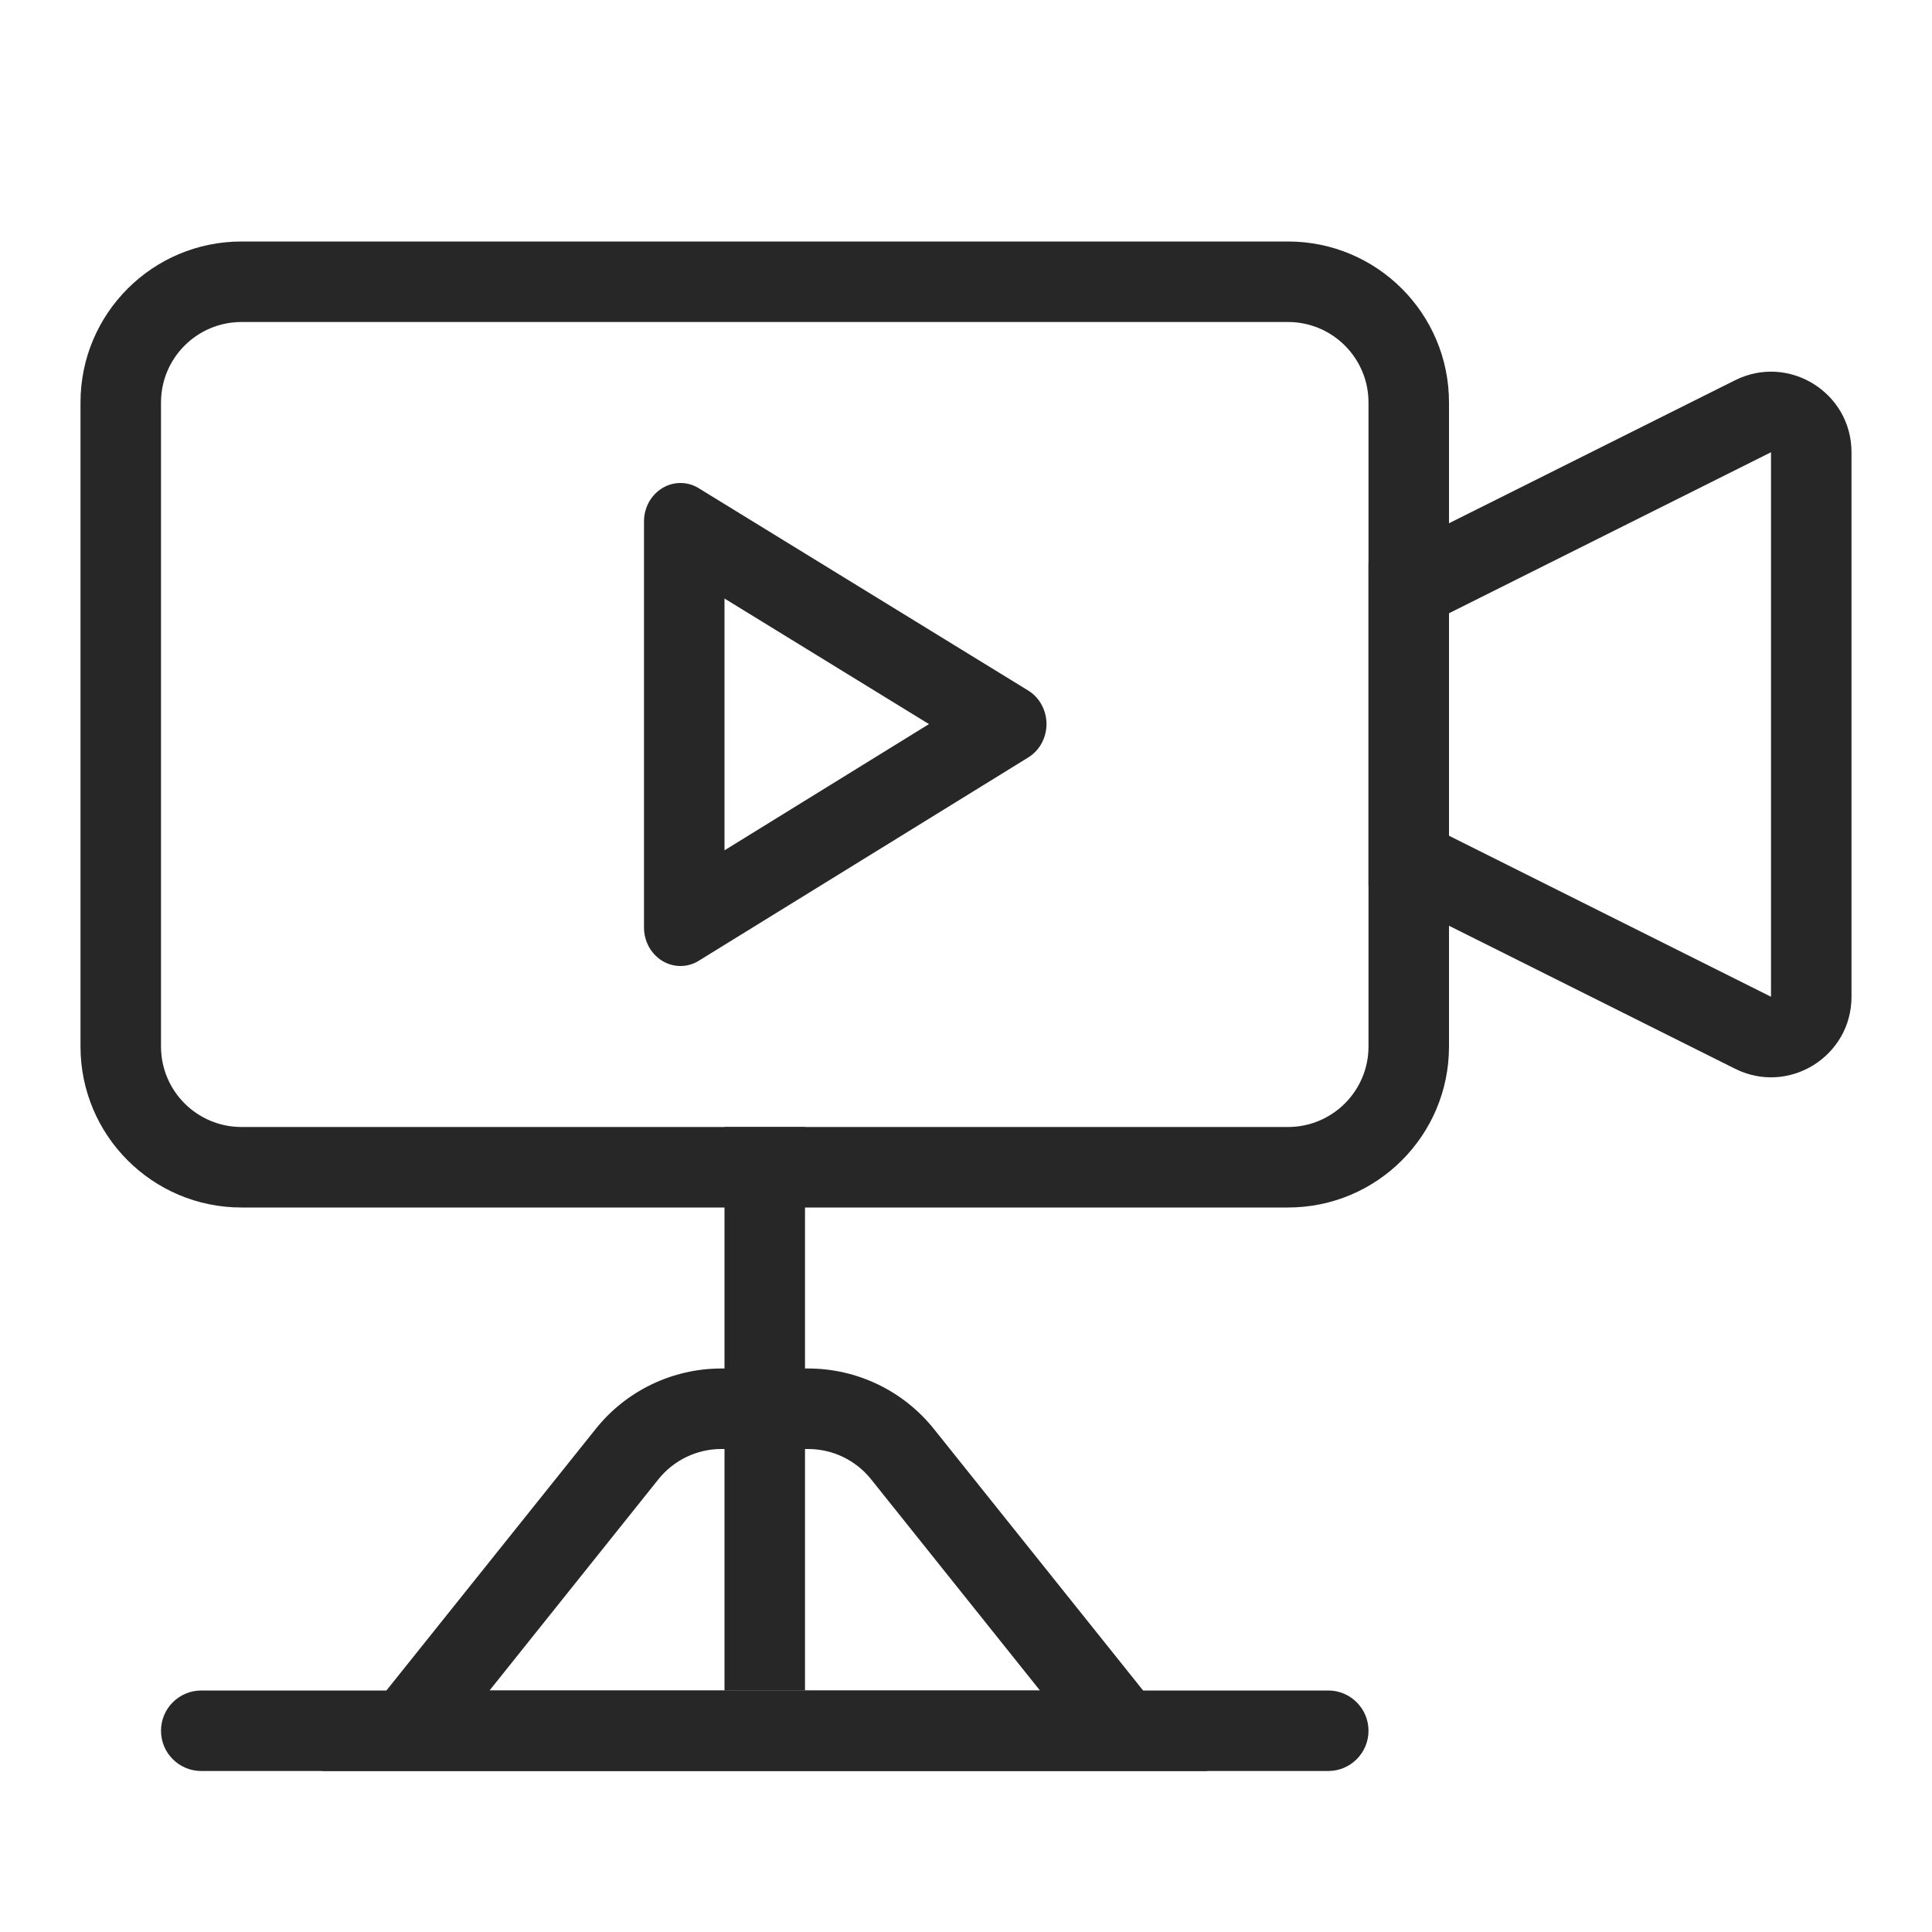
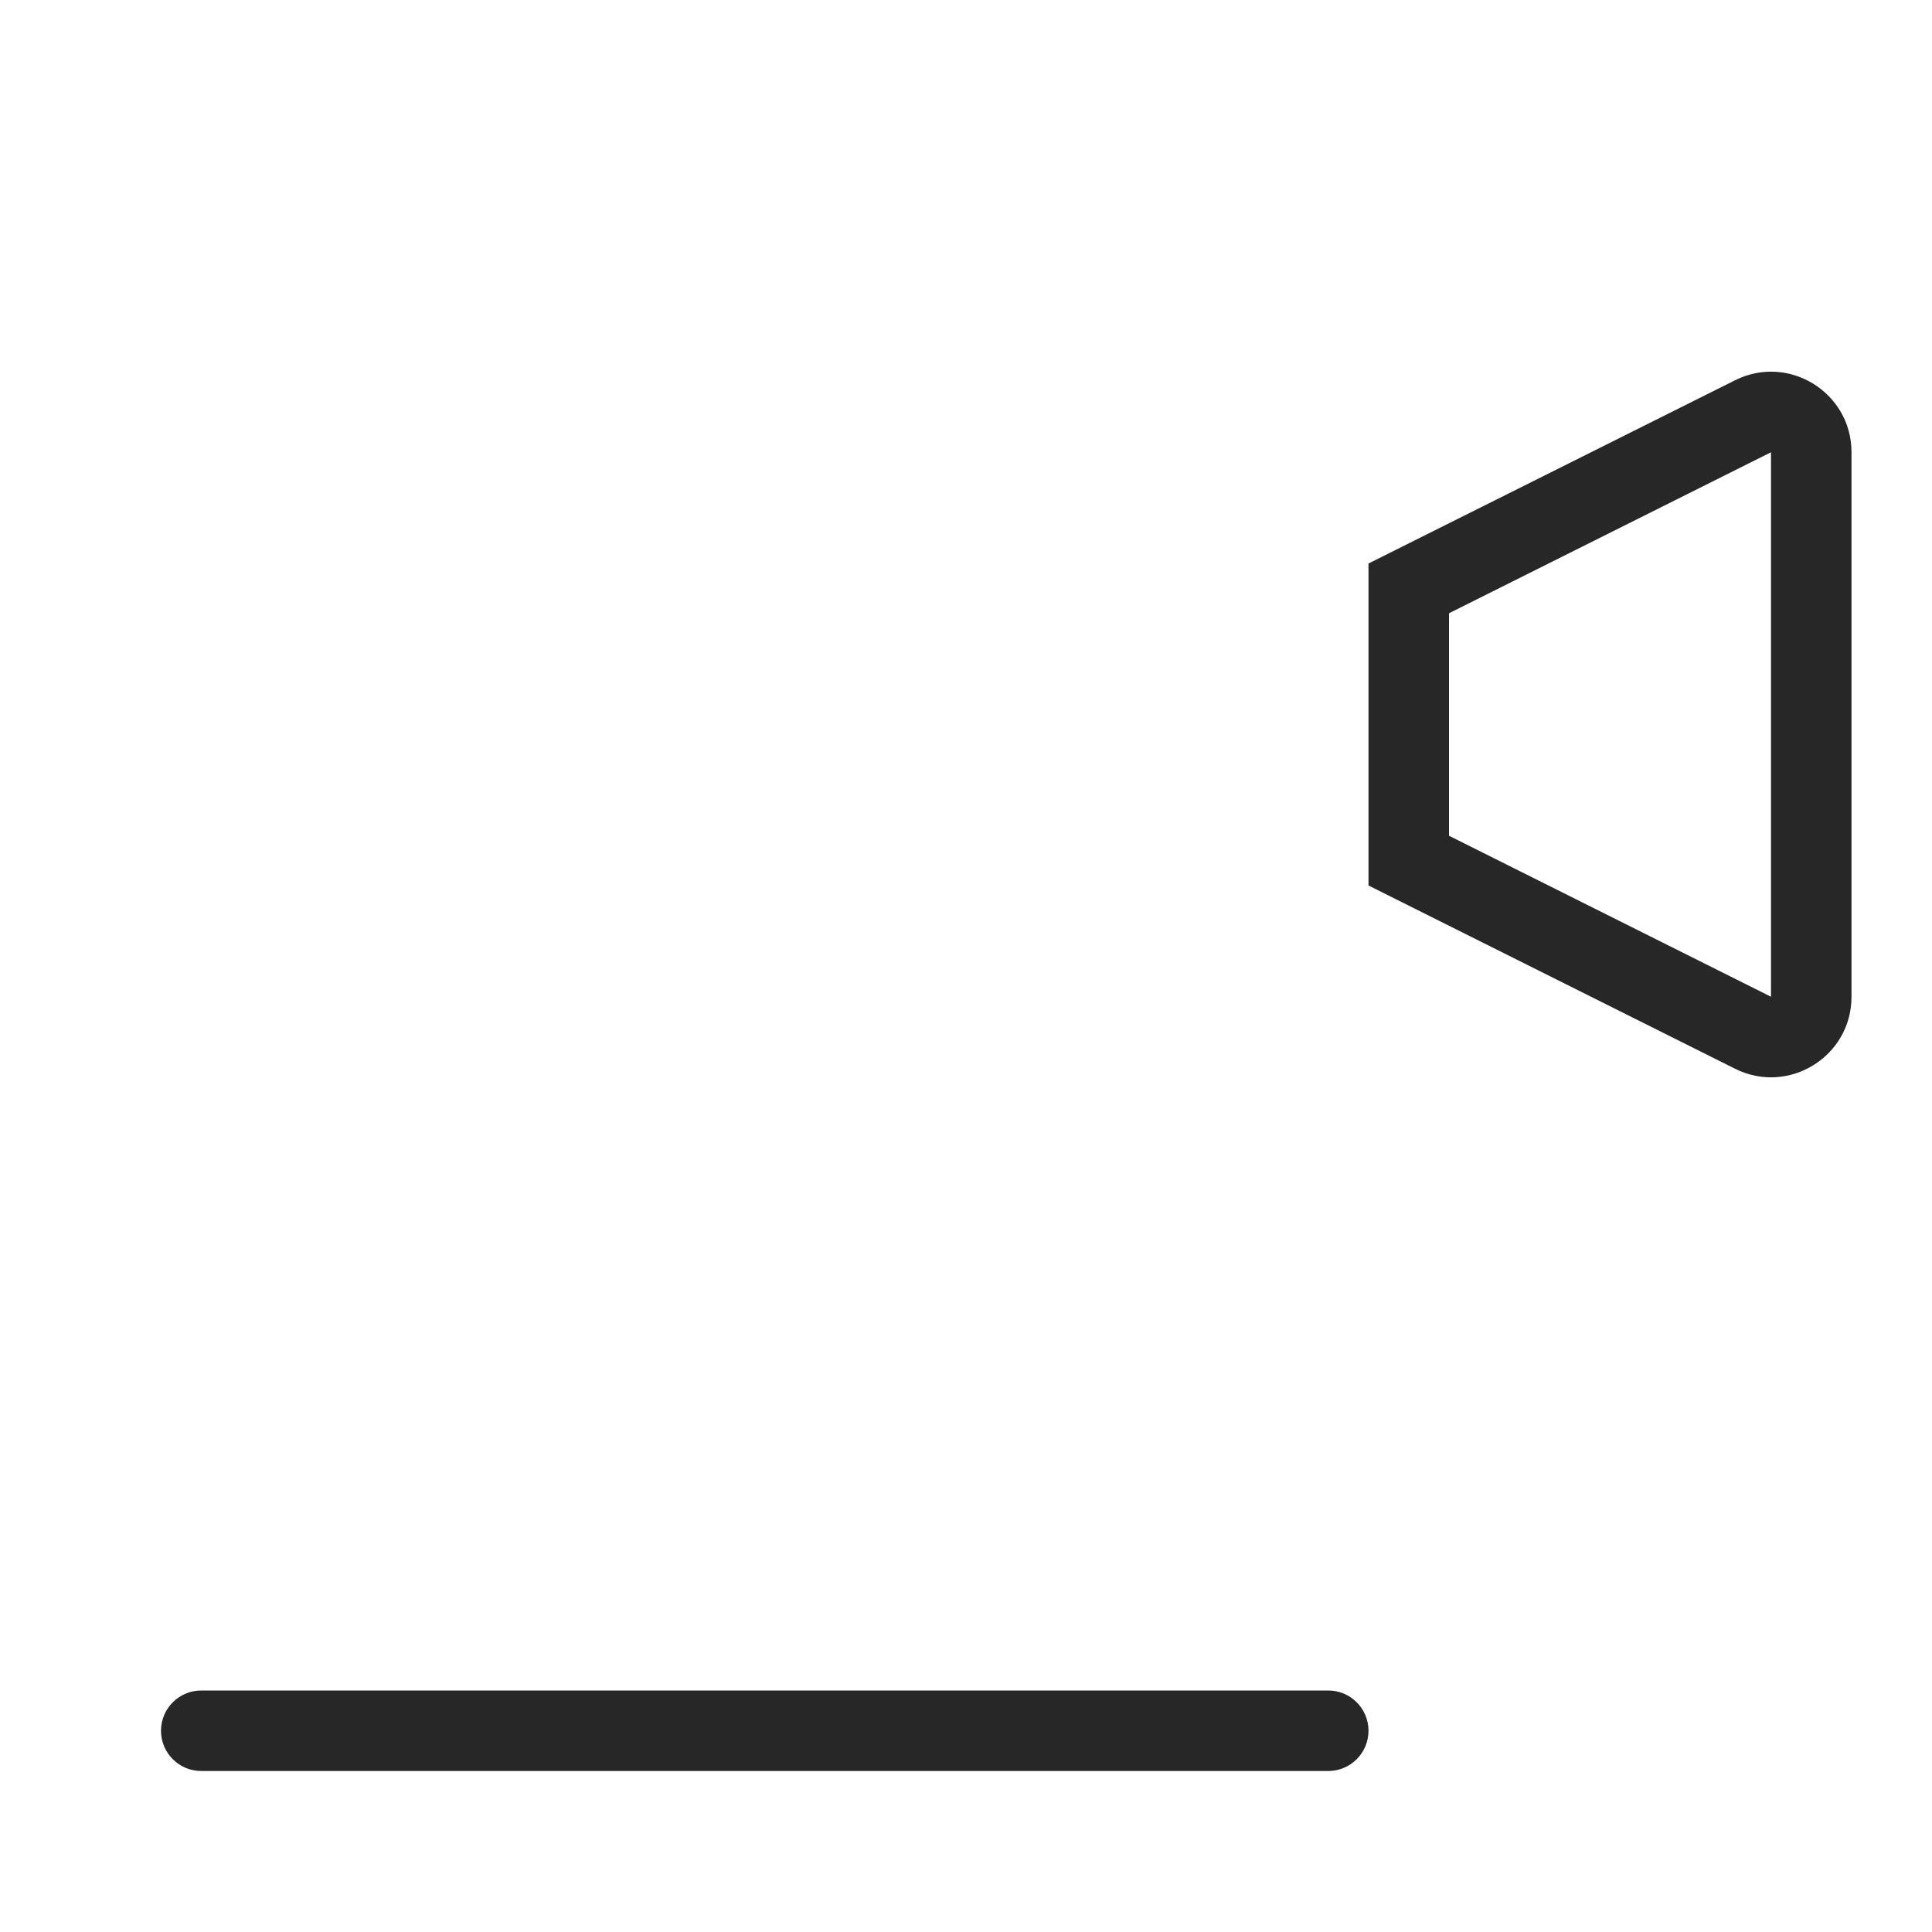
<svg xmlns="http://www.w3.org/2000/svg" width="24" height="24" viewBox="0 0 24 24" fill="none">
  <g id="ë°©ì¡Â·ì¸ë¡ ">
    <g id="Vector">
-       <path fill-rule="evenodd" clip-rule="evenodd" d="M16 4H3C2.448 4 2 4.448 2 5V13C2 13.552 2.448 14 3 14H16C16.552 14 17 13.552 17 13V5C17 4.448 16.552 4 16 4ZM3 3C1.895 3 1 3.895 1 5V13C1 14.105 1.895 15 3 15H16C17.105 15 18 14.105 18 13V5C18 3.895 17.105 3 16 3H3Z" fill="#272727" />
-       <path fill-rule="evenodd" clip-rule="evenodd" d="M8.685 6.068C8.617 6.024 8.538 6.001 8.458 6C8.379 5.999 8.3 6.02 8.23 6.062C8.161 6.103 8.103 6.164 8.062 6.236C8.022 6.309 8 6.392 8 6.476V11.524C8 11.608 8.022 11.691 8.062 11.764C8.103 11.836 8.161 11.897 8.23 11.938C8.3 11.98 8.379 12.001 8.458 12C8.538 11.999 8.617 11.976 8.685 11.932L12.774 9.409C12.842 9.367 12.9 9.306 12.939 9.234C12.979 9.161 13 9.078 13 8.994C13 8.91 12.979 8.828 12.939 8.755C12.9 8.682 12.842 8.621 12.774 8.579L8.685 6.068ZM9 10.563L11.54 8.995L9 7.435V10.563Z" fill="#272727" />
      <path fill-rule="evenodd" clip-rule="evenodd" d="M18 7.618V10.382L22 12.382V5.618L18 7.618ZM17 11L21.553 13.276C22.218 13.609 23 13.125 23 12.382V5.618C23 4.875 22.218 4.391 21.553 4.724L17 7V11Z" fill="#272727" />
-       <path fill-rule="evenodd" clip-rule="evenodd" d="M10.039 18H8.961C8.657 18 8.37 18.138 8.18 18.375L6.081 21H12.919L10.82 18.375C10.63 18.138 10.342 18 10.039 18ZM11.601 17.751C11.221 17.276 10.646 17 10.039 17H8.961C8.354 17 7.779 17.276 7.4 17.751L4 22H15L11.601 17.751Z" fill="#272727" />
      <path d="M2 21.5C2 21.224 2.224 21 2.5 21H16.5C16.776 21 17 21.224 17 21.5C17 21.776 16.776 22 16.5 22H2.5C2.224 22 2 21.776 2 21.5Z" fill="#272727" />
-       <path d="M9 14H10V21H9V14Z" fill="#272727" />
    </g>
  </g>
</svg>